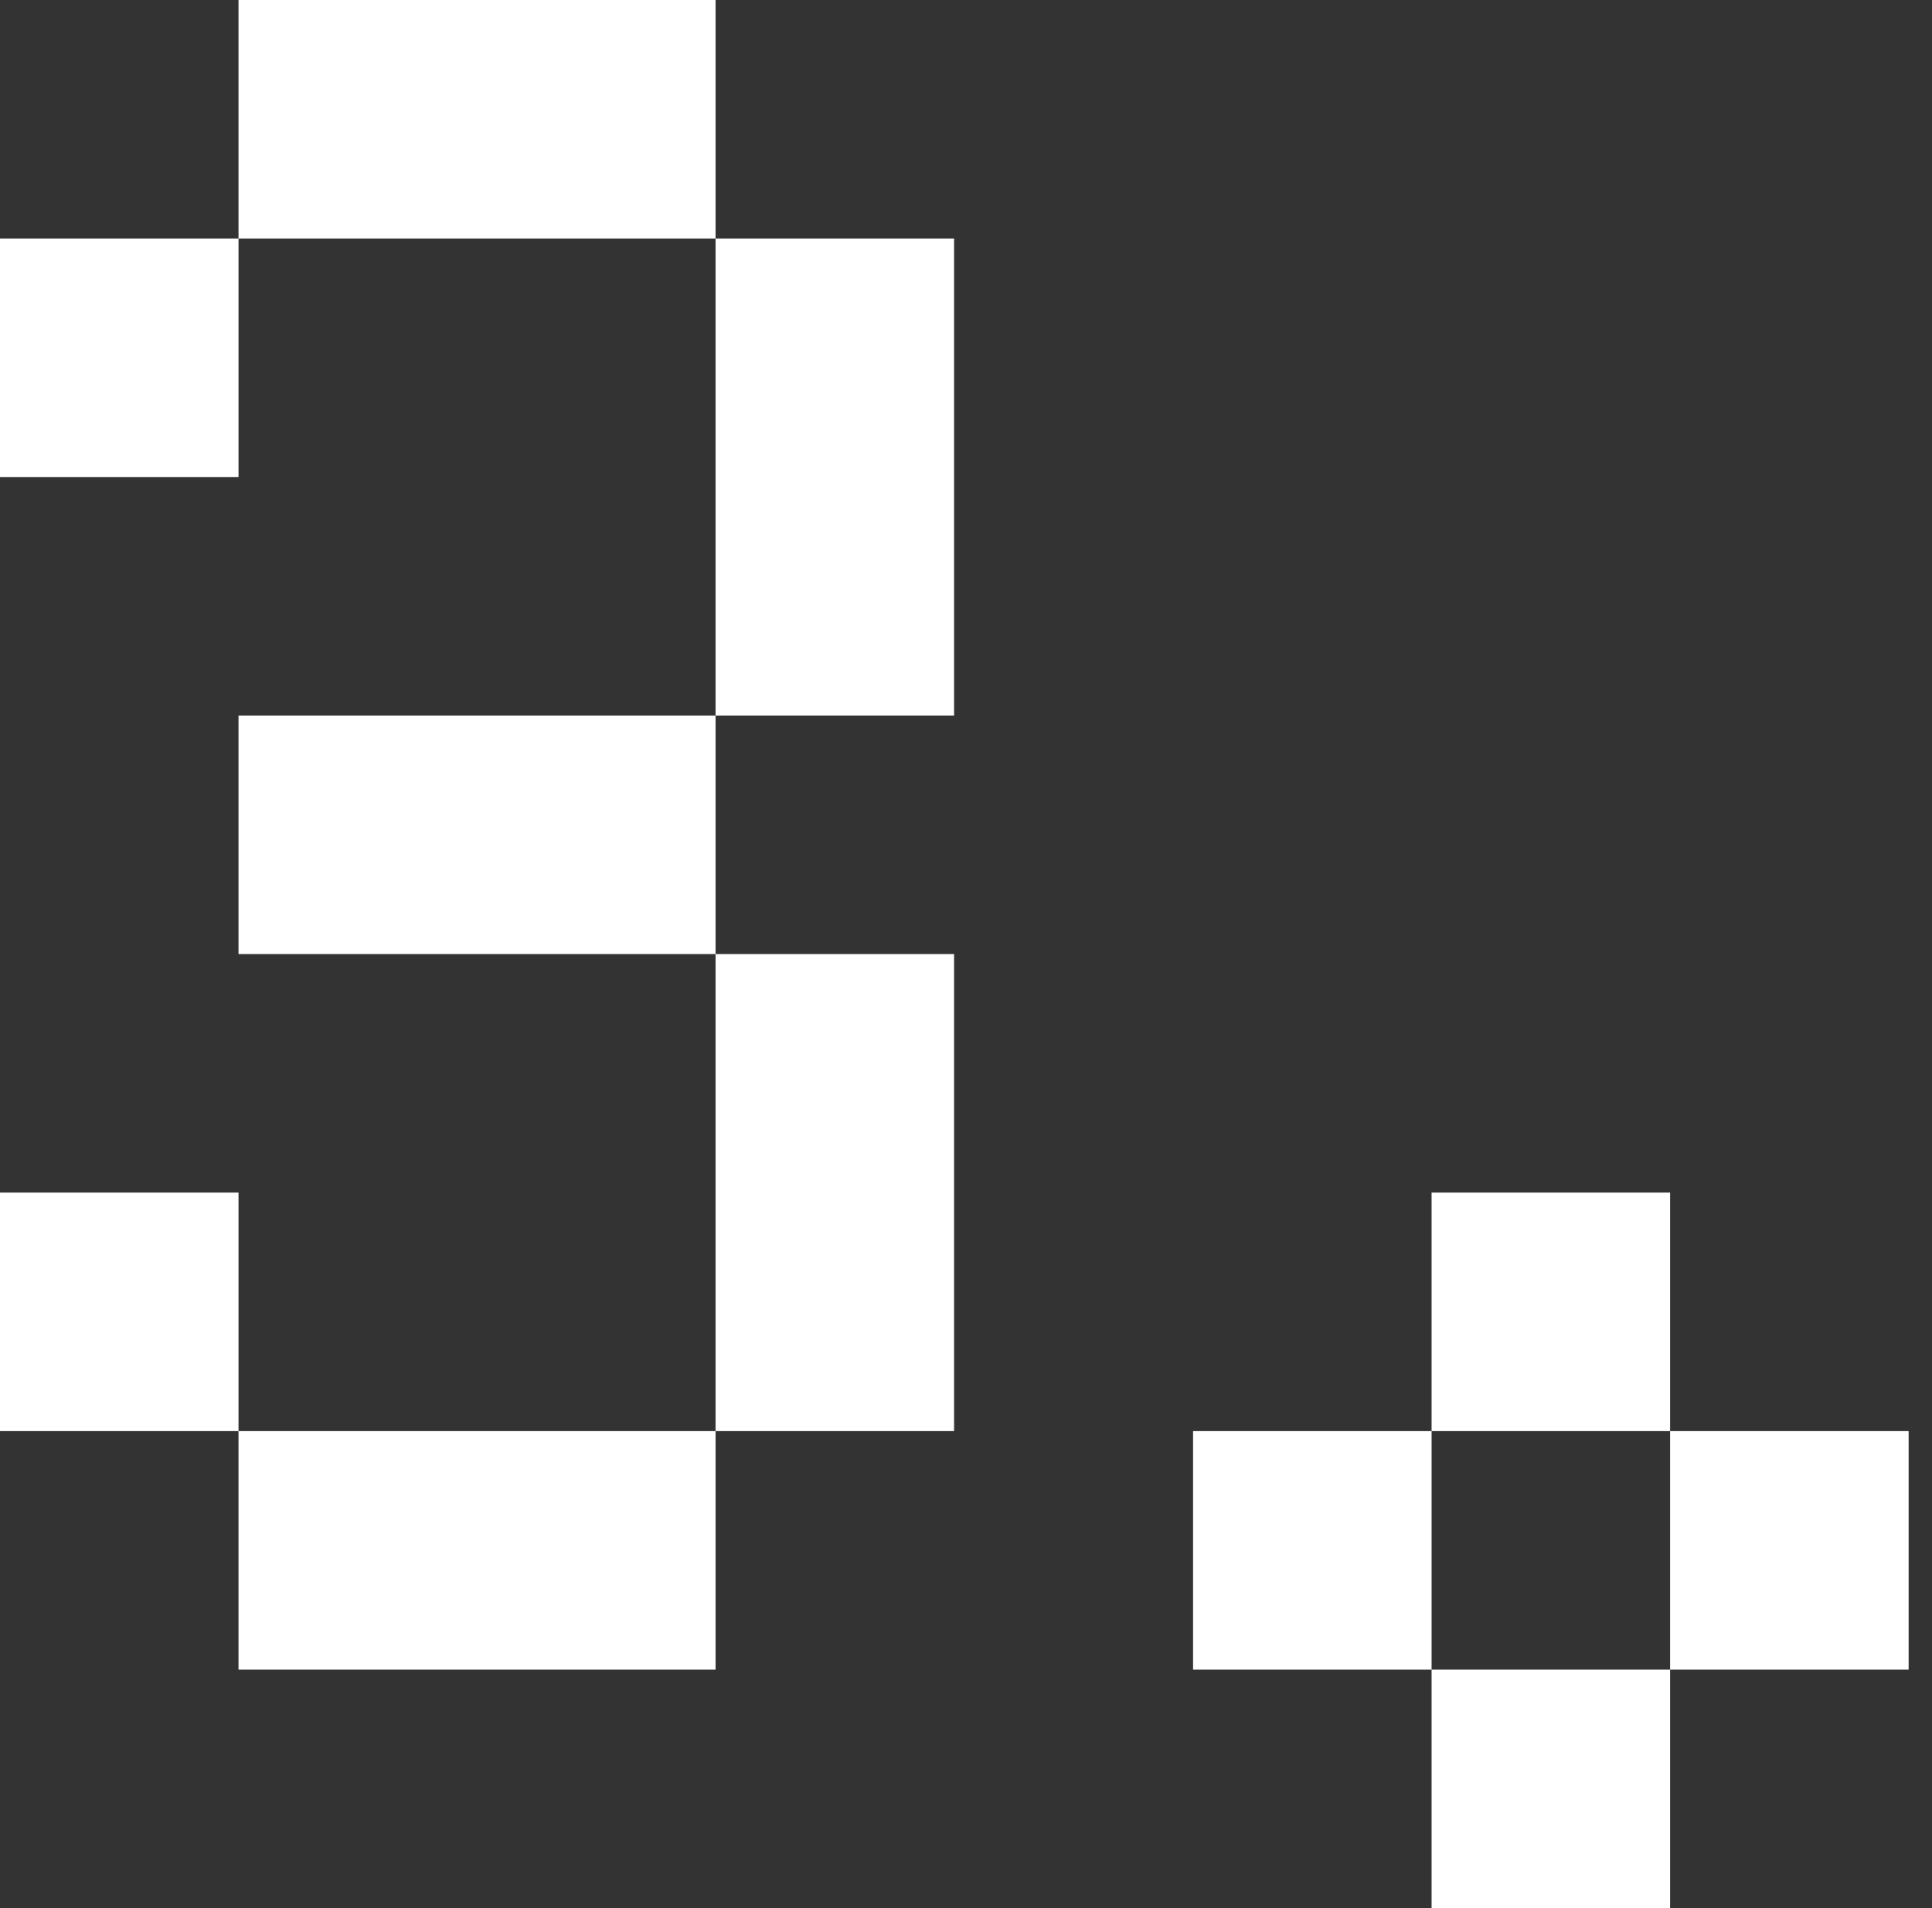
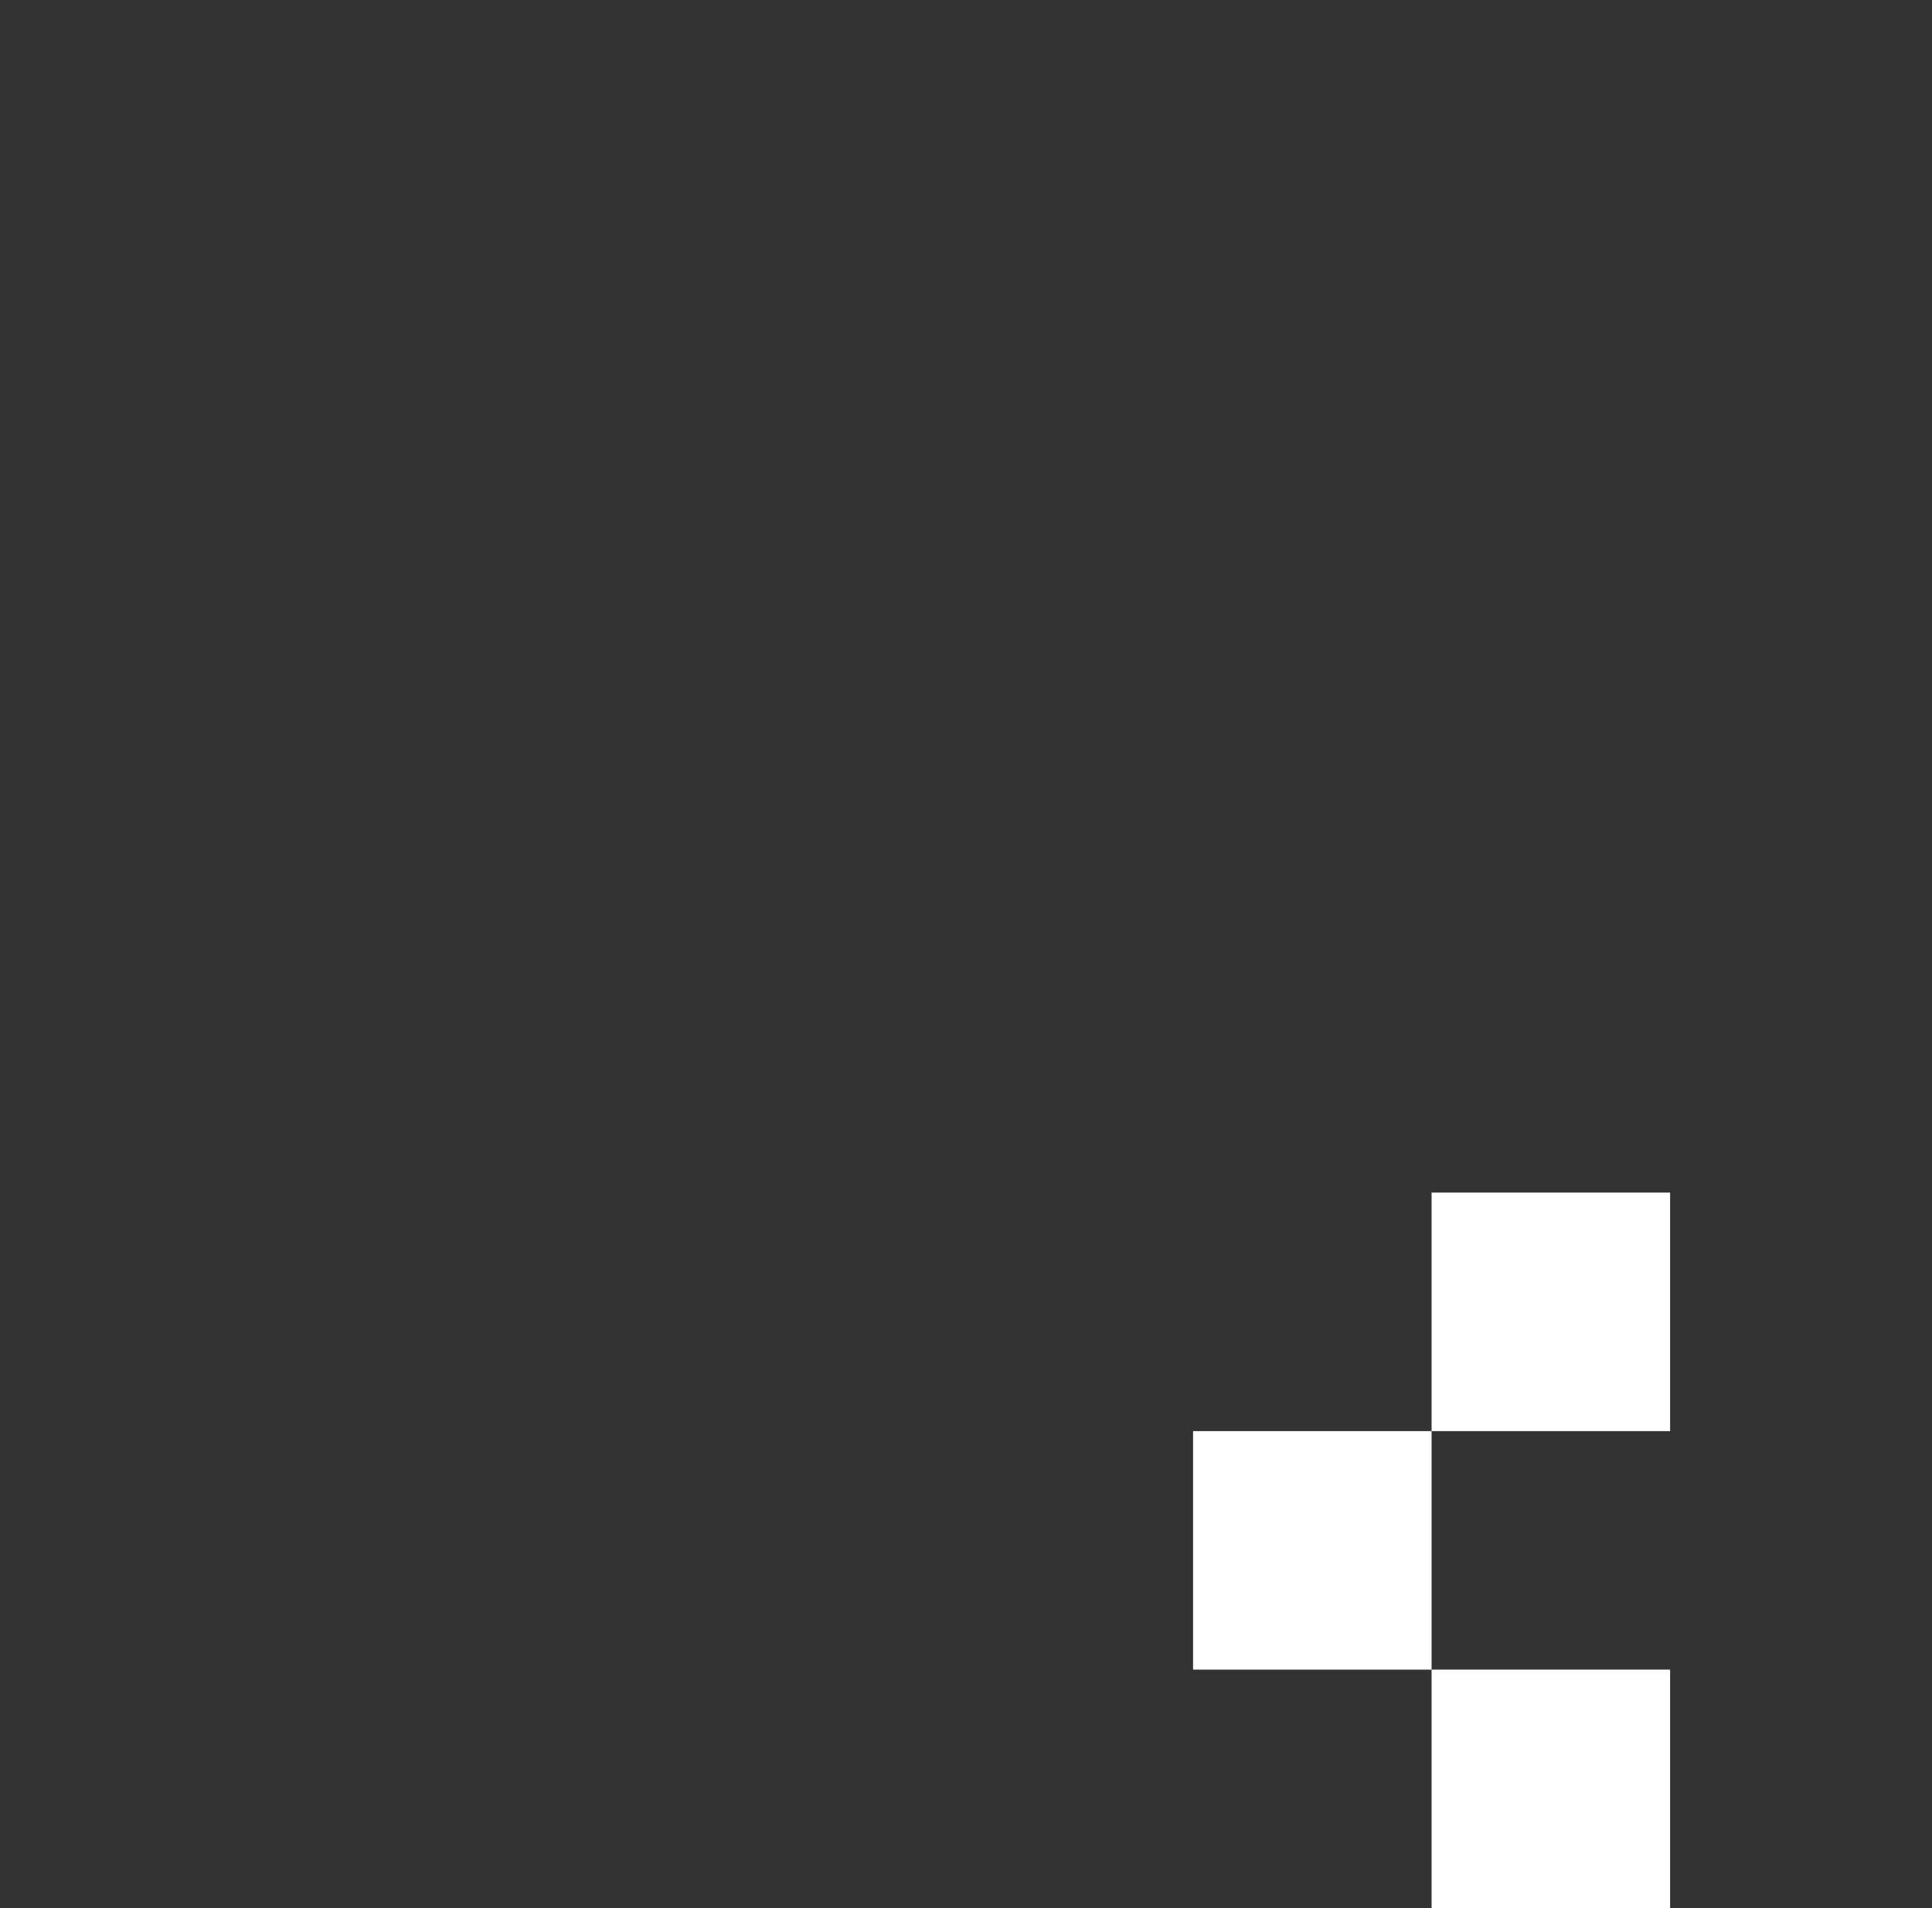
<svg xmlns="http://www.w3.org/2000/svg" width="81" height="80" viewBox="0 0 81 80" fill="none">
  <rect x="0" y="0" width="81" height="80" fill="#333333" stroke="none" />
-   <path d="M50.02 60.001H60.02V70.001H50.02V60.001ZM60.02 50.001H70.02V60.001H60.02V50.001ZM60.02 70.001H70.02V80.001H60.02V70.001ZM70.02 60.001H80.02V70.001H70.02V60.001Z" fill="white" />
-   <path d="M10 0H20V10H10V0ZM10 60.001H20V70.001H10V60.001ZM30 50.001H40V60.001H30V50.001ZM20 0H30V10H20V0ZM30 10H40V20H30V10ZM0 10H10V20H0V10ZM0 50.001H10V60.001H0V50.001ZM30 40.001H40V50.001H30V40.001ZM30 20H40V30H30V20ZM20 30H30V40.001H20V30ZM10 30H20V40.001H10V30ZM20 60.001H30V70.001H20V60.001Z" fill="white" />
+   <path d="M50.02 60.001H60.02V70.001H50.02V60.001ZM60.02 50.001H70.02V60.001H60.02V50.001ZM60.02 70.001H70.02V80.001H60.02V70.001ZM70.02 60.001H80.02V70.001V60.001Z" fill="white" />
</svg>